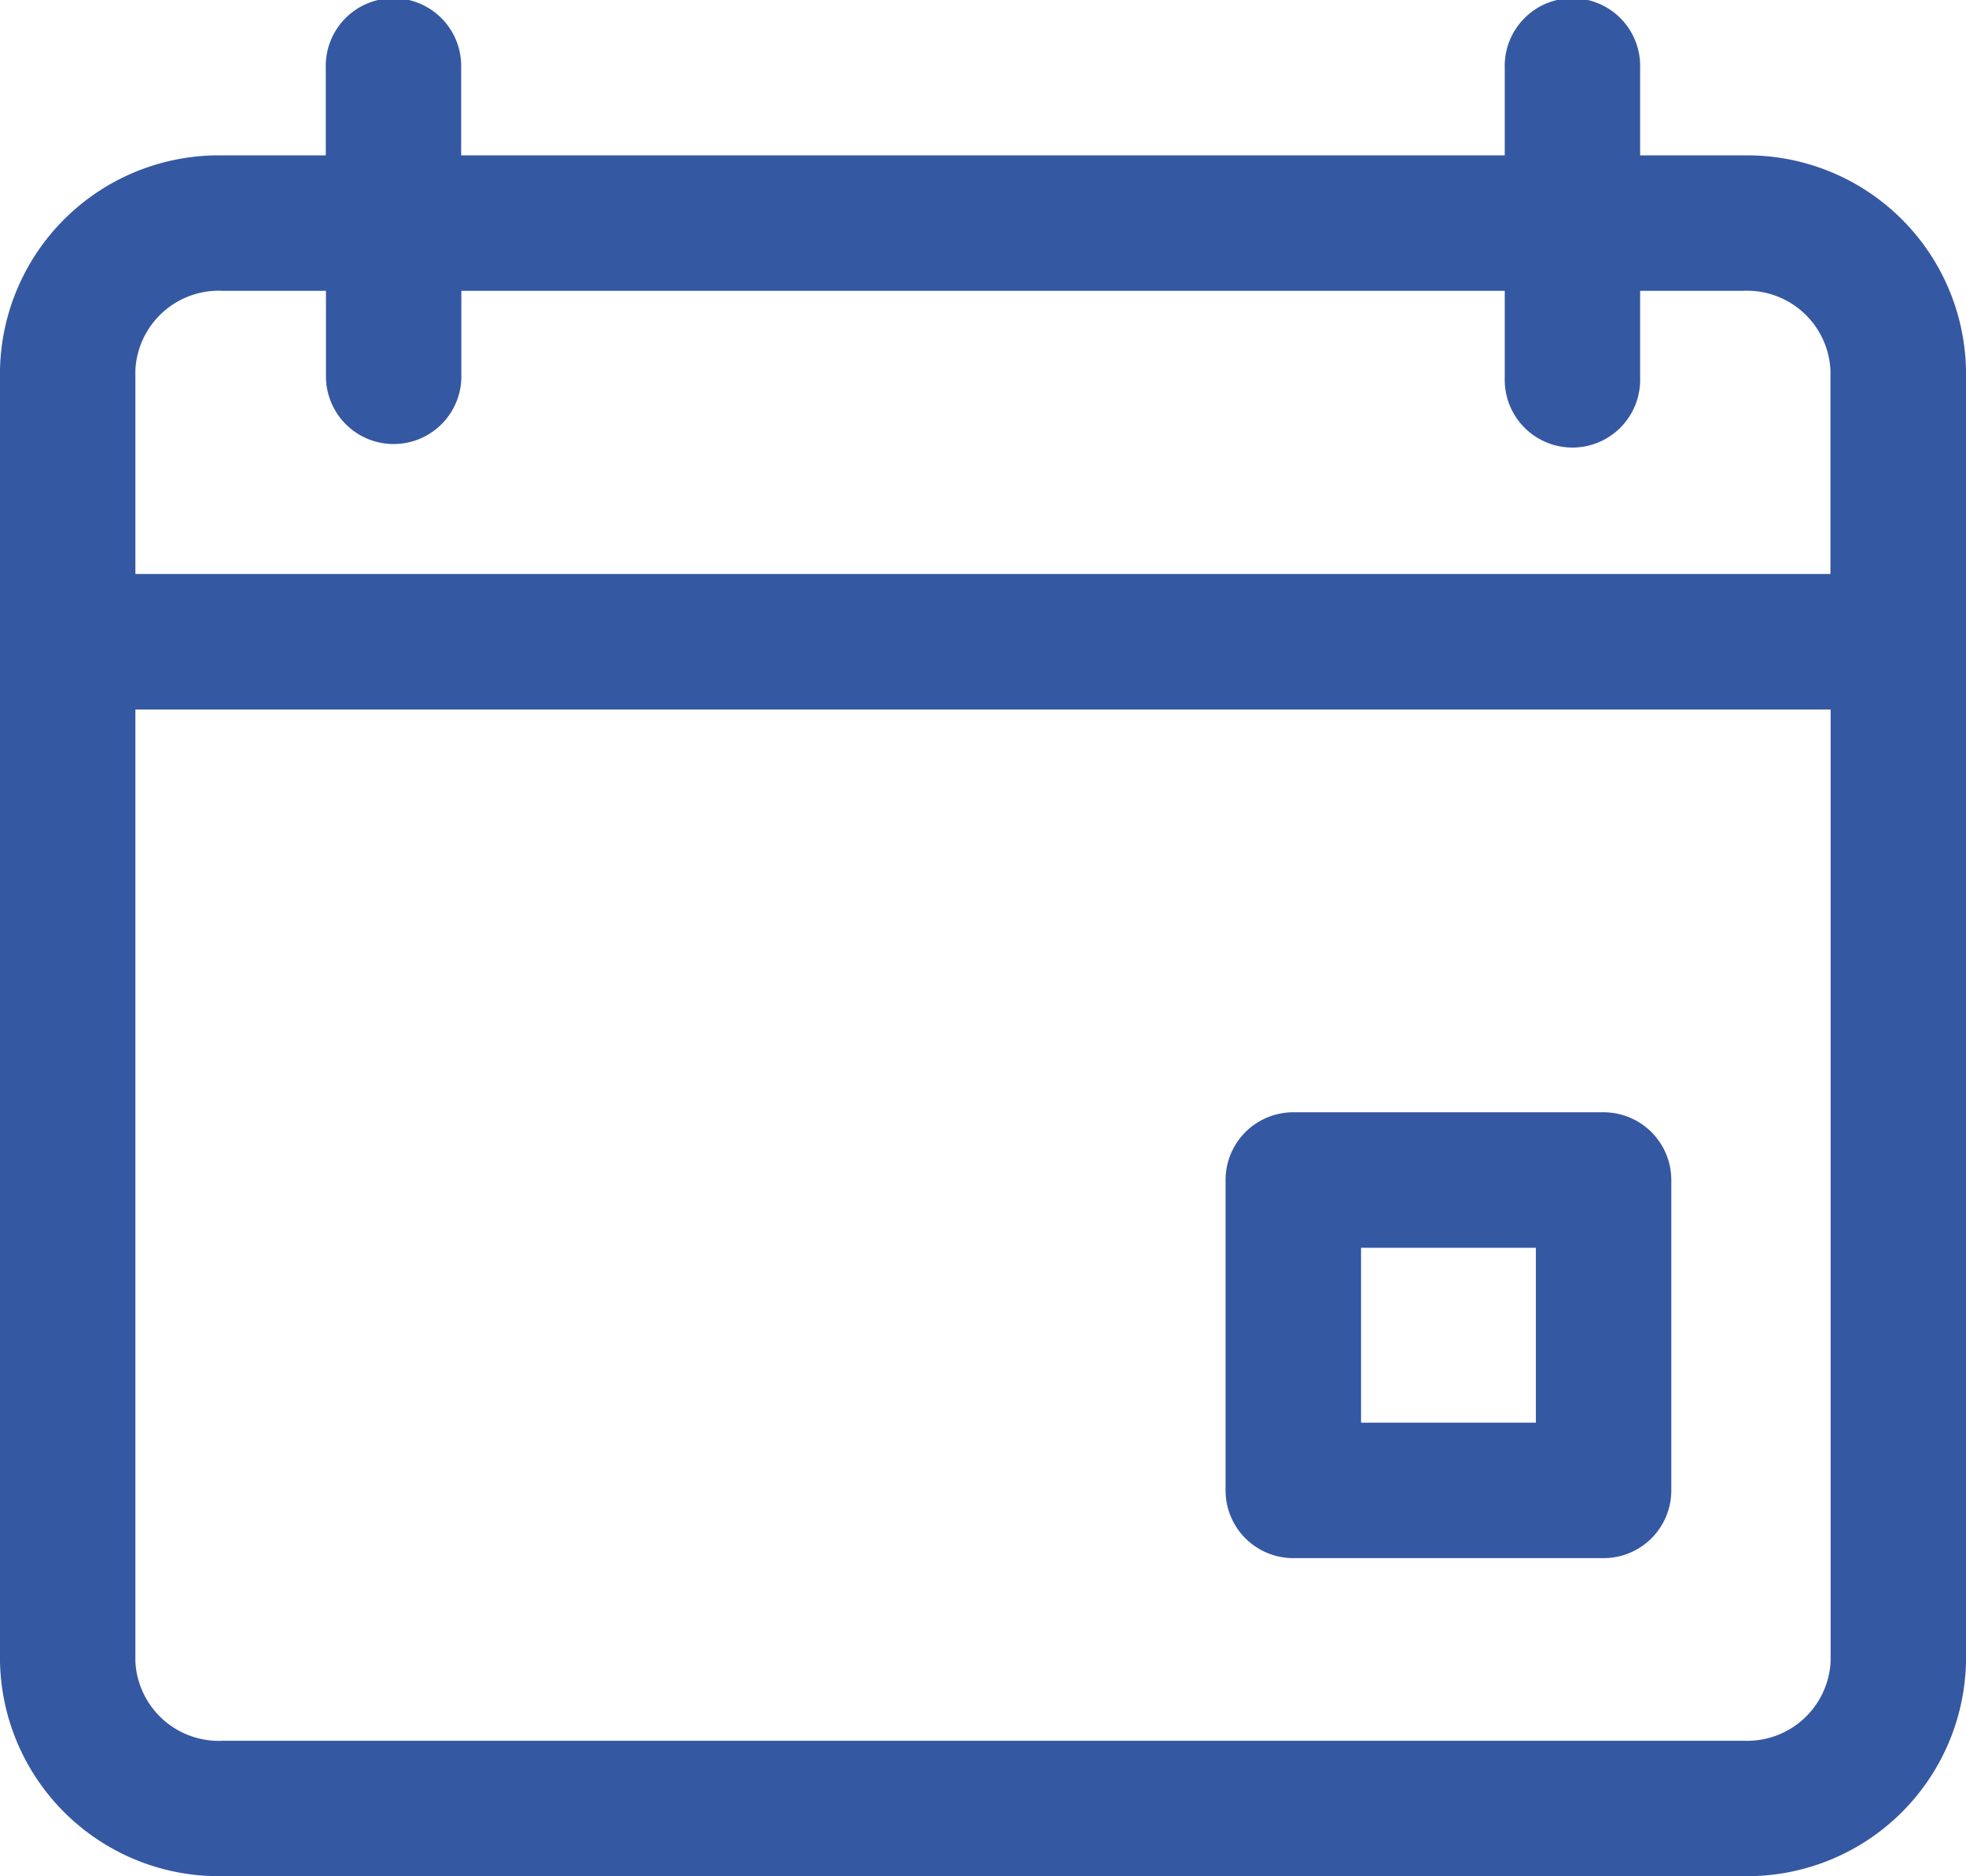
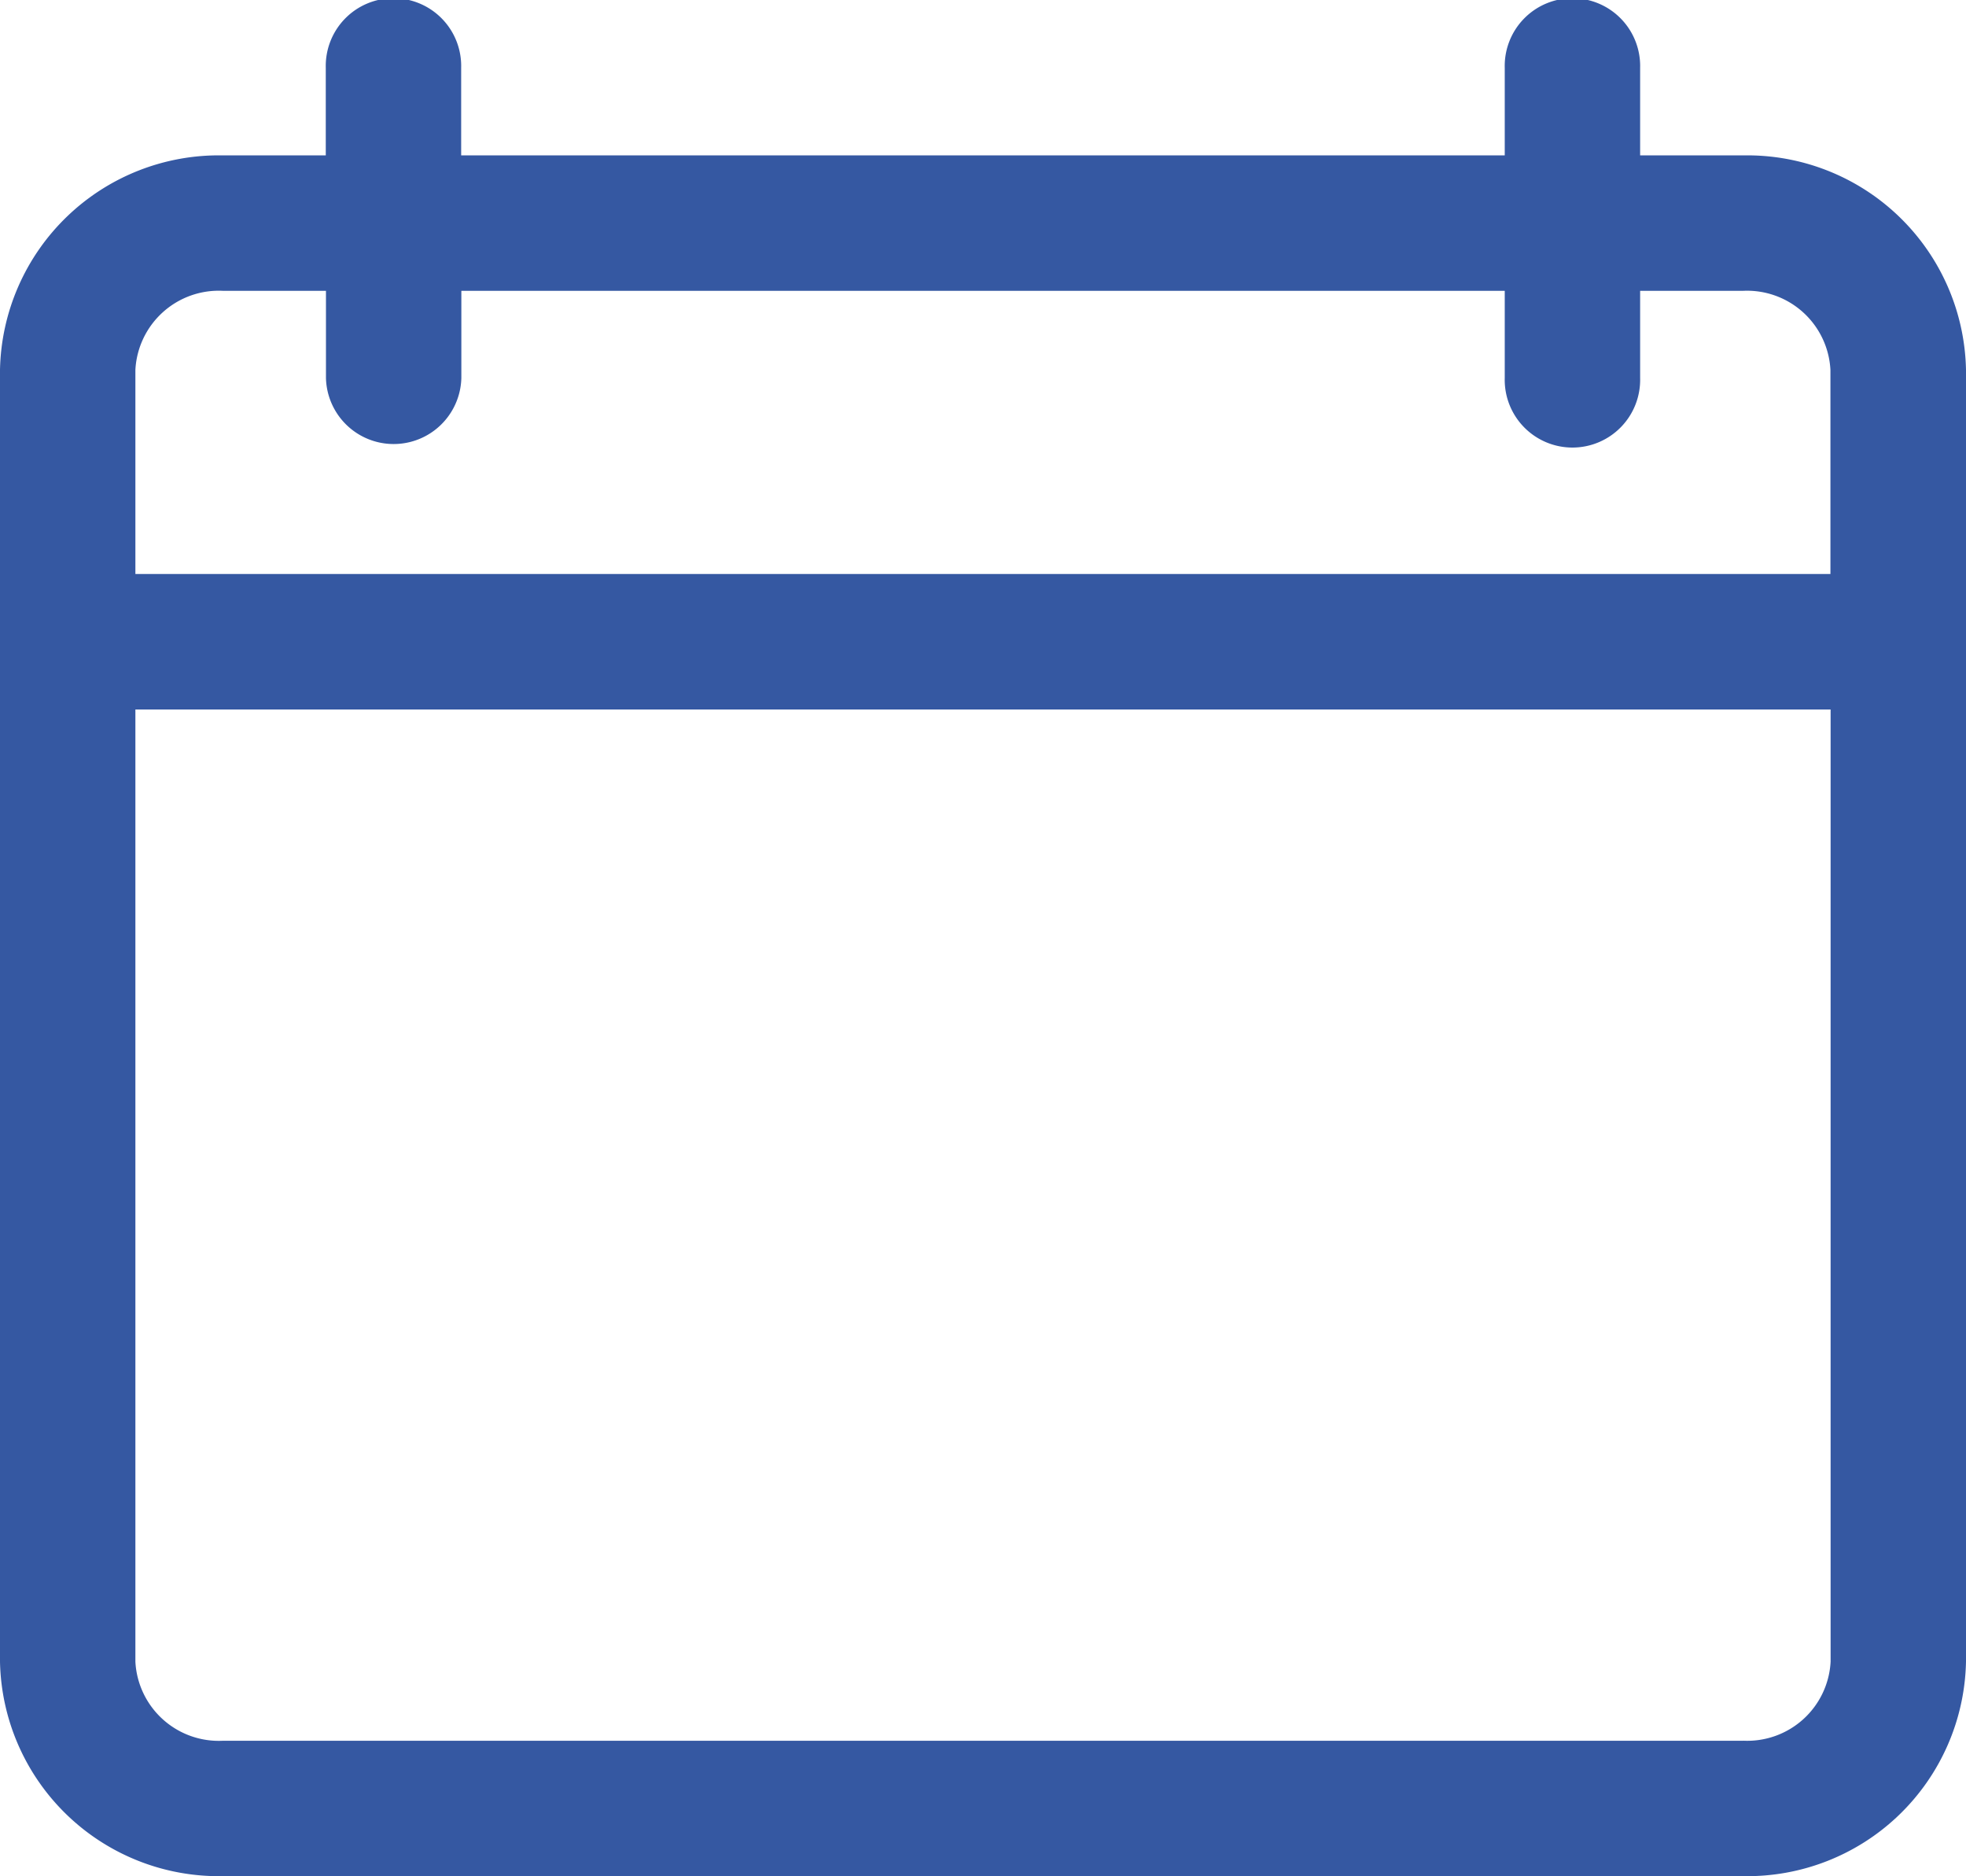
<svg xmlns="http://www.w3.org/2000/svg" width="42.823" height="40.857" viewBox="0 0 42.823 40.857">
  <path d="M37.971,3.384H35.725V1.475a1.475,1.475,0,1,0-2.949,0V3.384H10.045V1.475a1.475,1.475,0,1,0-2.949,0V3.384H4.854A4.766,4.766,0,0,0,0,8.055v28.13a4.766,4.766,0,0,0,4.854,4.671H37.971a4.765,4.765,0,0,0,4.852-4.671V8.055a4.765,4.765,0,0,0-4.852-4.671M4.854,6.333H7.1v1.9a1.475,1.475,0,0,0,2.949,0v-1.9H32.776v1.9a1.475,1.475,0,1,0,2.949,0v-1.9h2.245a1.818,1.818,0,0,1,1.9,1.722V12.5H2.949V8.055A1.819,1.819,0,0,1,4.854,6.333M37.971,37.908H4.854a1.819,1.819,0,0,1-1.905-1.722V15.451H39.874V36.185a1.818,1.818,0,0,1-1.9,1.722" transform="translate(0 0)" fill="#3558a2" fill-rule="evenodd" />
-   <path d="M21.812,12.32H15.053a1.475,1.475,0,0,0-1.475,1.475v6.759a1.475,1.475,0,0,0,1.475,1.475h6.759a1.475,1.475,0,0,0,1.475-1.475V13.795a1.475,1.475,0,0,0-1.475-1.475m-1.475,6.759H16.529V15.271h3.808Z" transform="translate(13.117 11.902)" fill="#3558a2" fill-rule="evenodd" />
</svg>